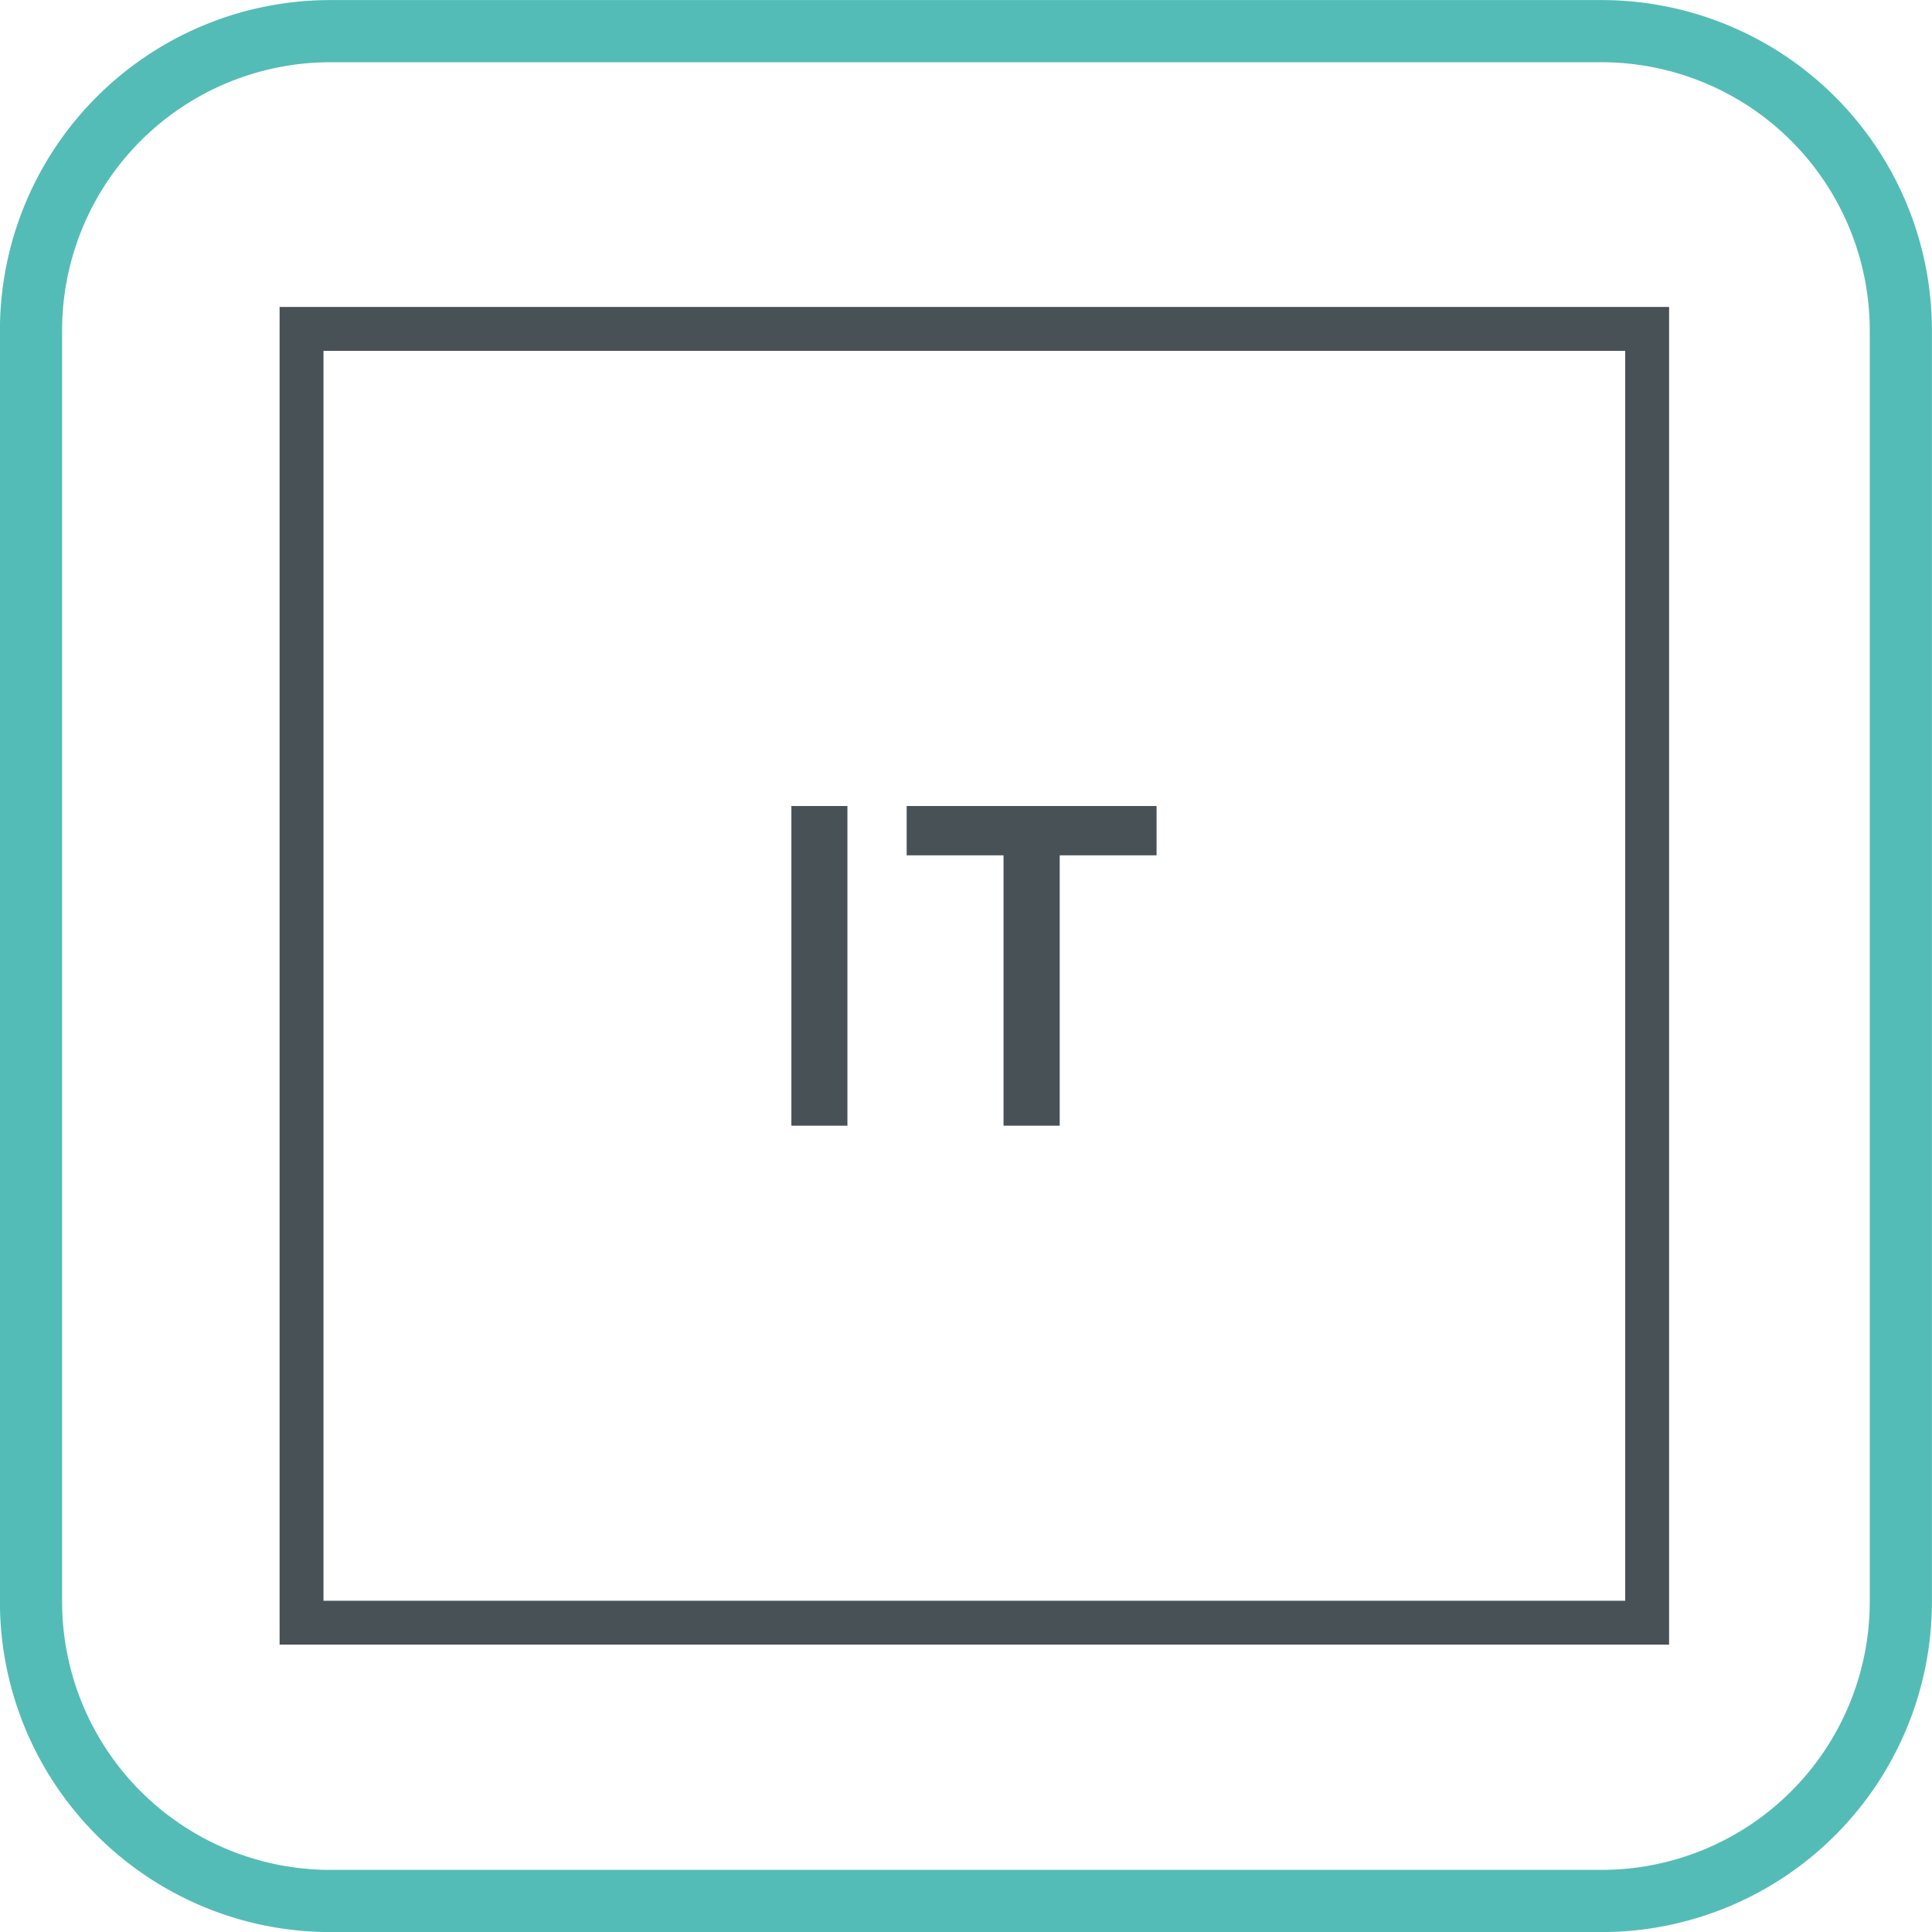
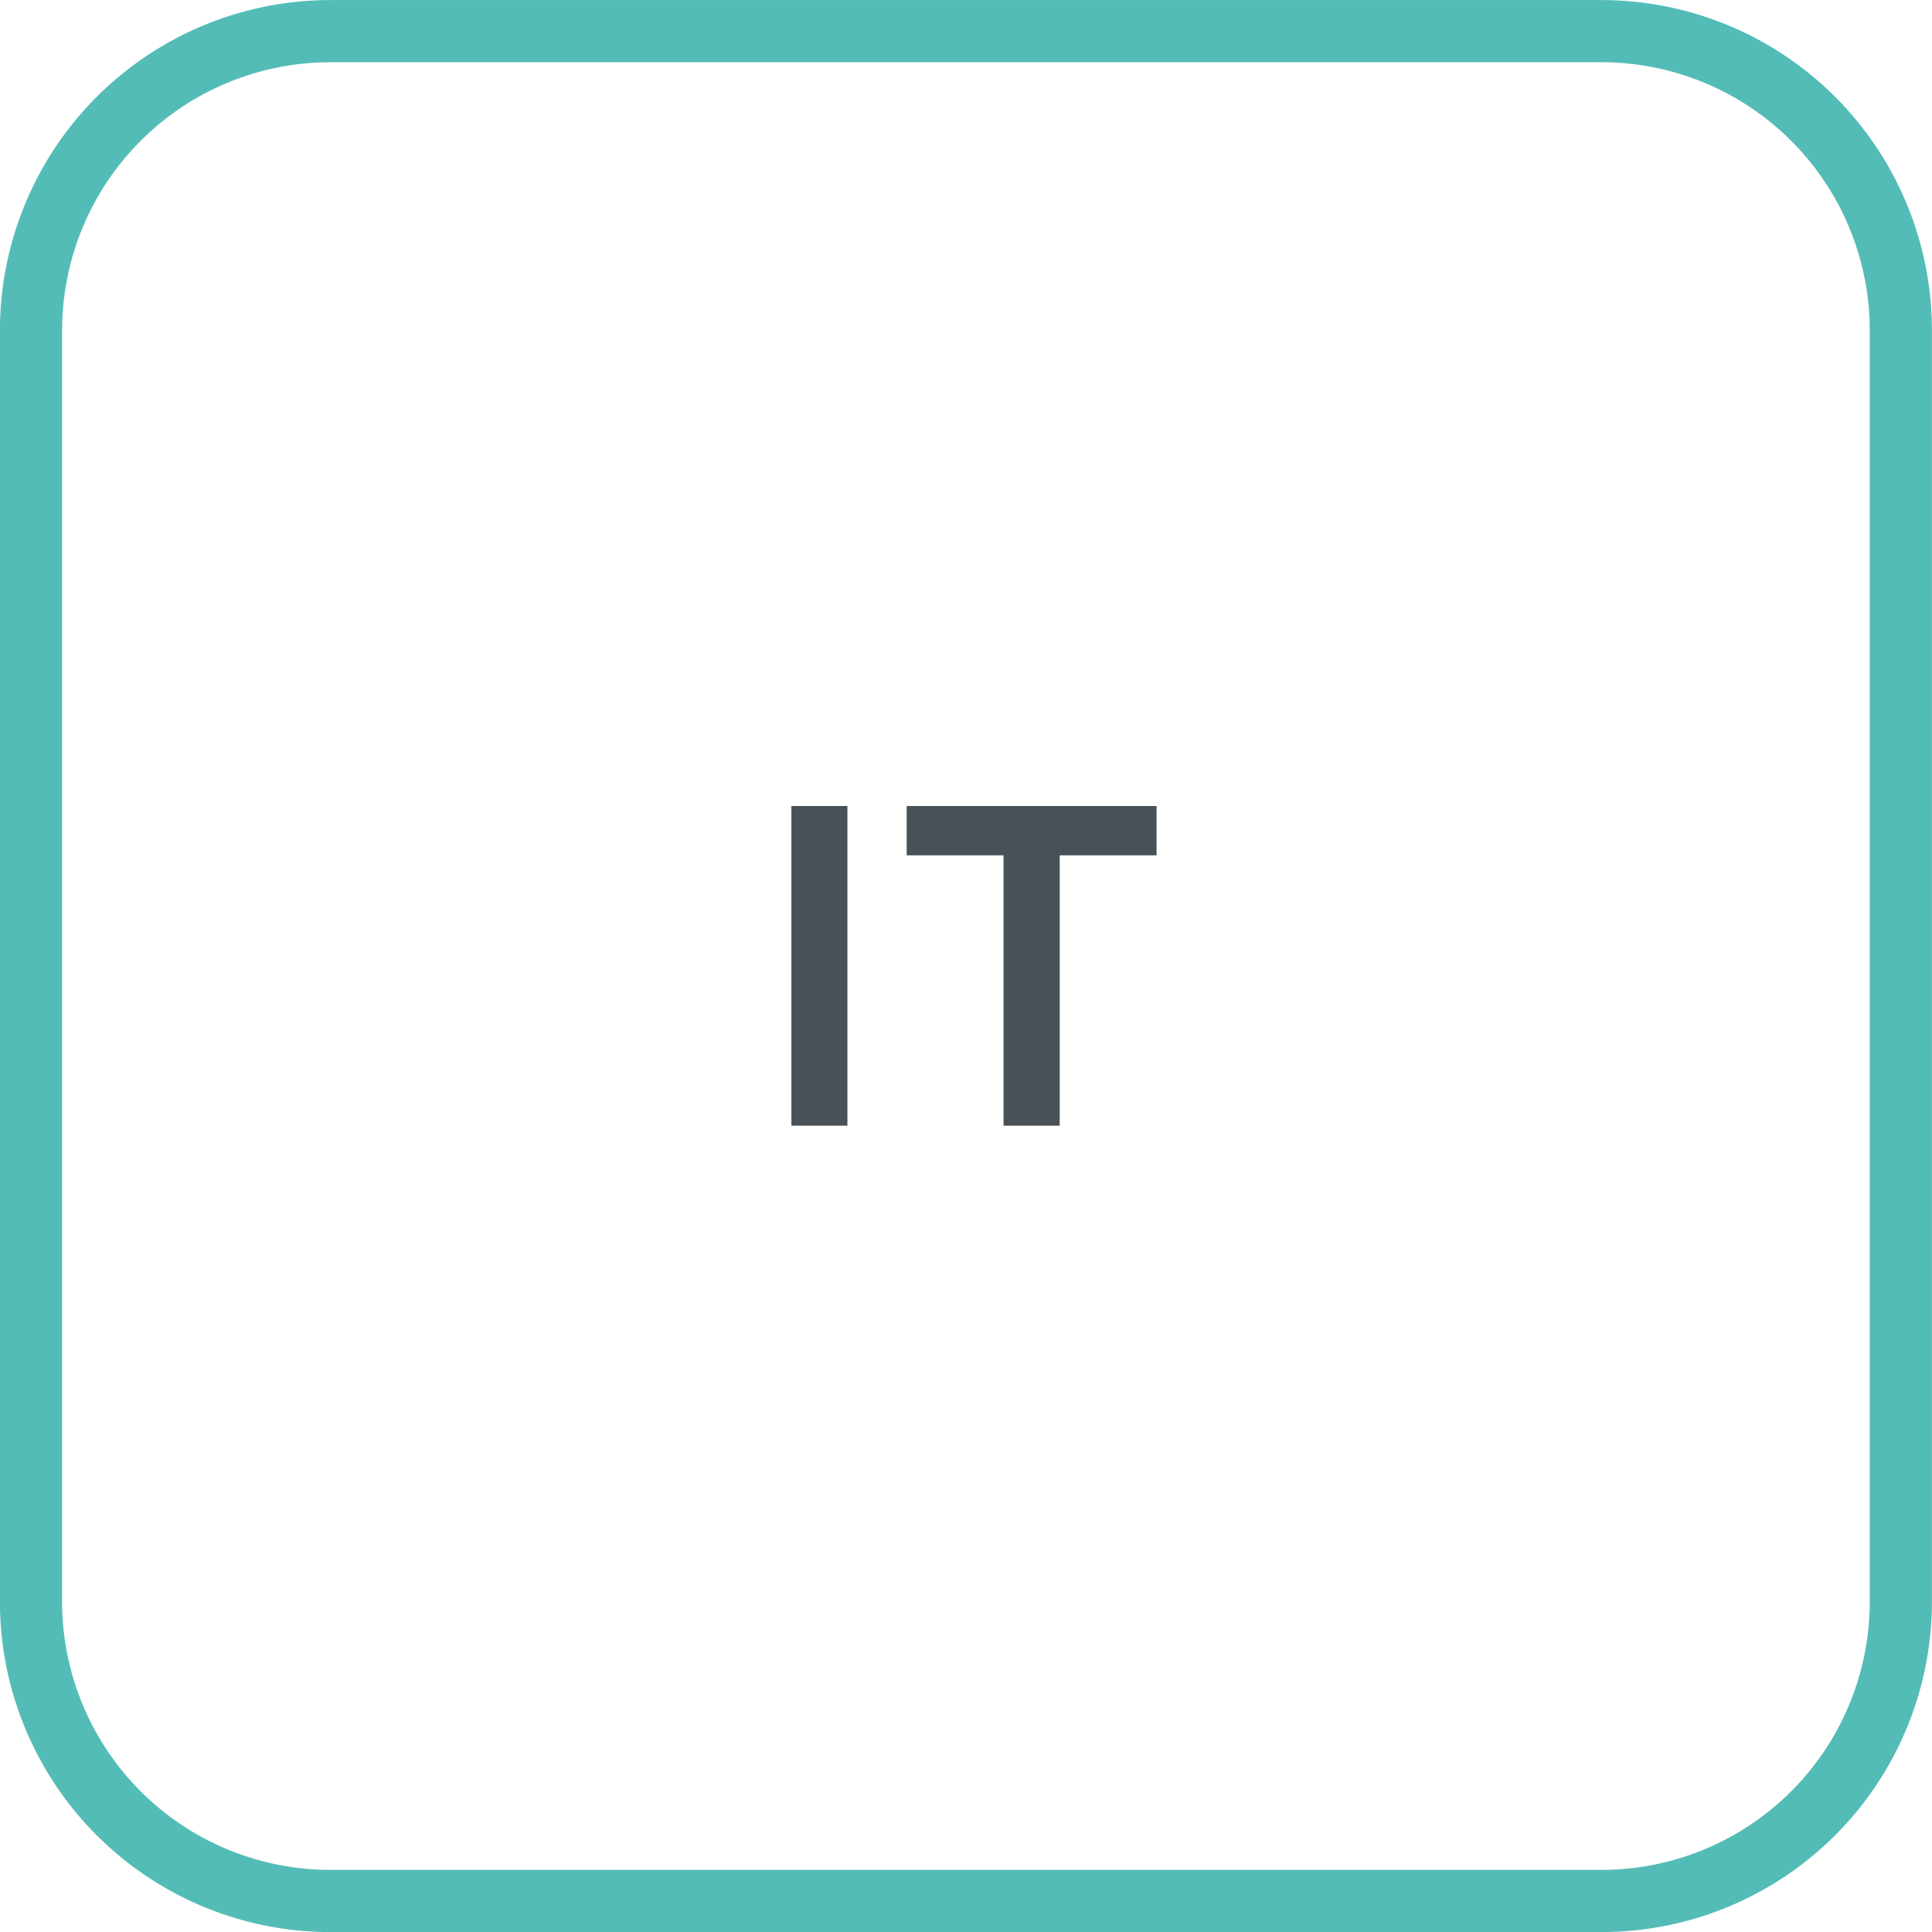
<svg xmlns="http://www.w3.org/2000/svg" id="Vrstva_1" data-name="Vrstva 1" viewBox="0 0 132.05 132.05">
  <defs>
    <style>.cls-1,.cls-2{fill:none;}.cls-1{stroke:#54bcb7;stroke-miterlimit:22.93;stroke-width:4.25px;}.cls-2{stroke:#485156;stroke-miterlimit:10;stroke-width:3px;}.cls-3{fill:#485156;}</style>
  </defs>
  <path class="cls-1" d="M22.53,2.11h87a20.46,20.46,0,0,1,20.4,20.4v87a20.46,20.46,0,0,1-20.4,20.4h-87a20.46,20.46,0,0,1-20.4-20.4v-87A20.46,20.46,0,0,1,22.53,2.11Z" transform="translate(-0.01 0.02)" />
-   <polygon class="cls-2" points="112.58 110.91 20.61 110.91 20.61 22.48 112.58 22.48 112.58 110.91 112.58 110.91" />
  <polygon class="cls-3" points="54.09 55.09 57.92 55.09 57.92 76.94 54.09 76.94 54.09 55.09 54.09 55.09" />
  <polygon class="cls-3" points="68.59 76.94 68.59 58.46 61.97 58.46 61.97 55.09 79.05 55.09 79.05 58.46 72.43 58.46 72.43 76.94 68.59 76.94 68.59 76.94" />
</svg>